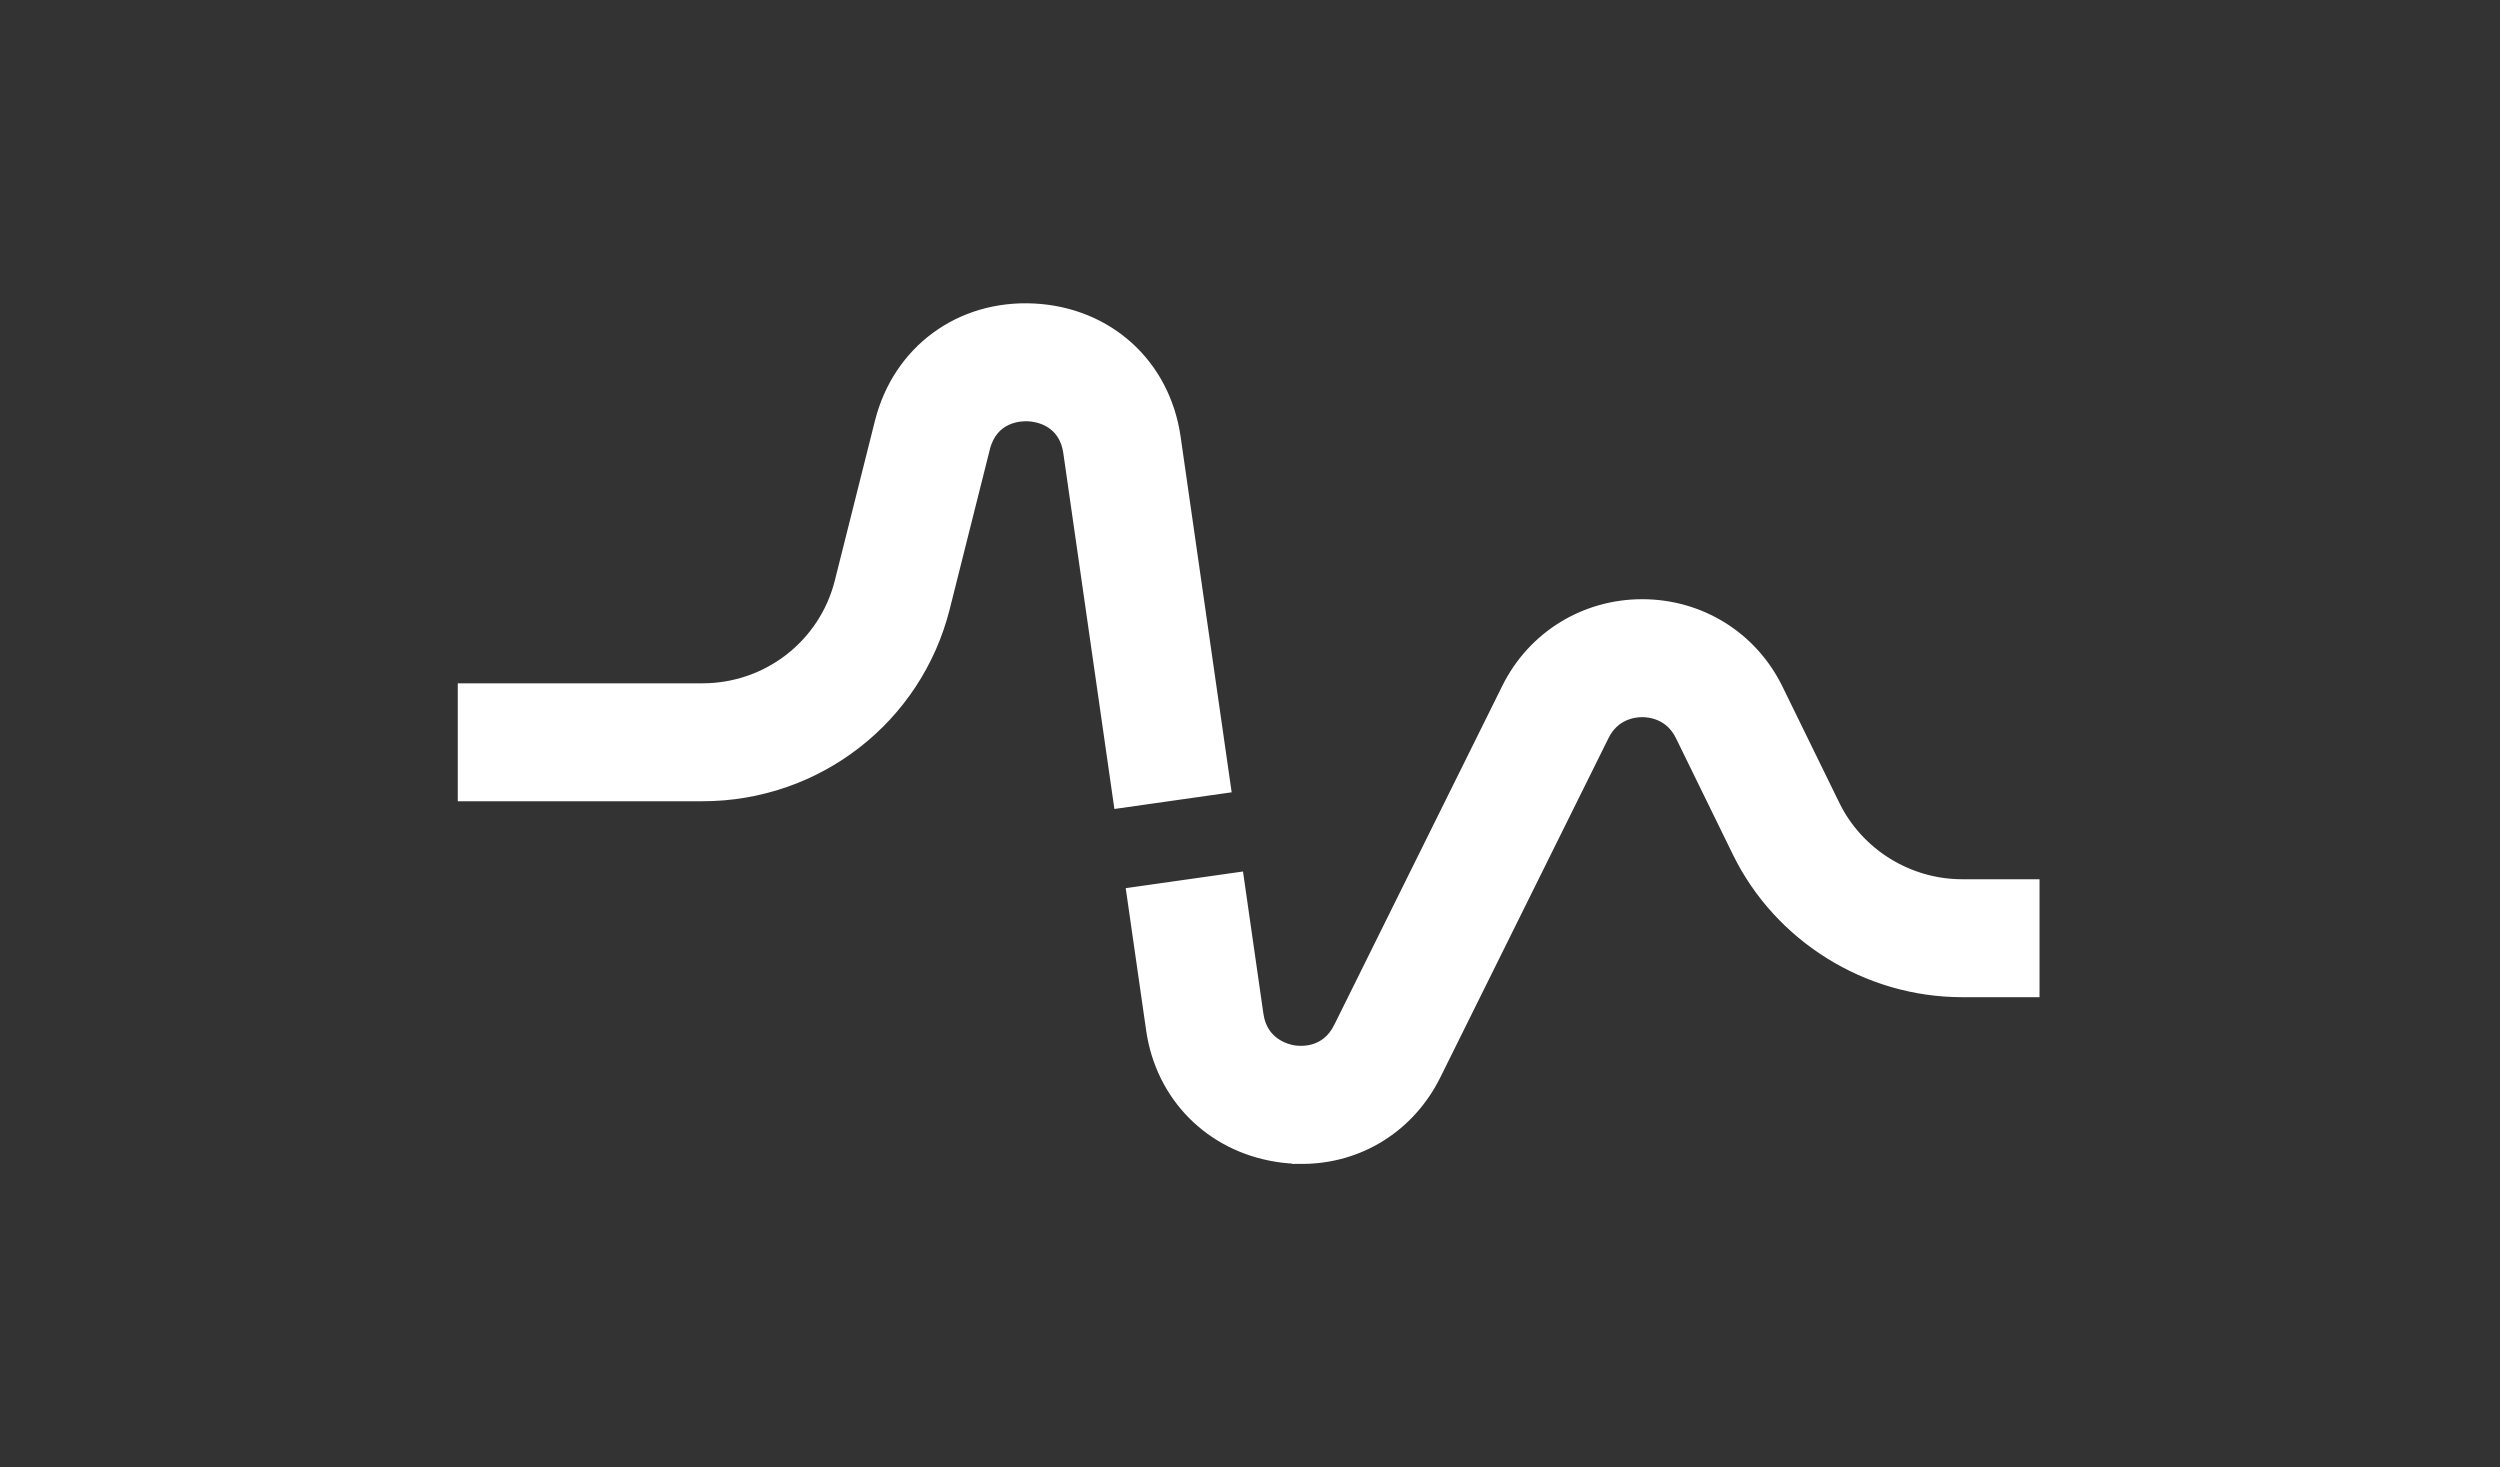
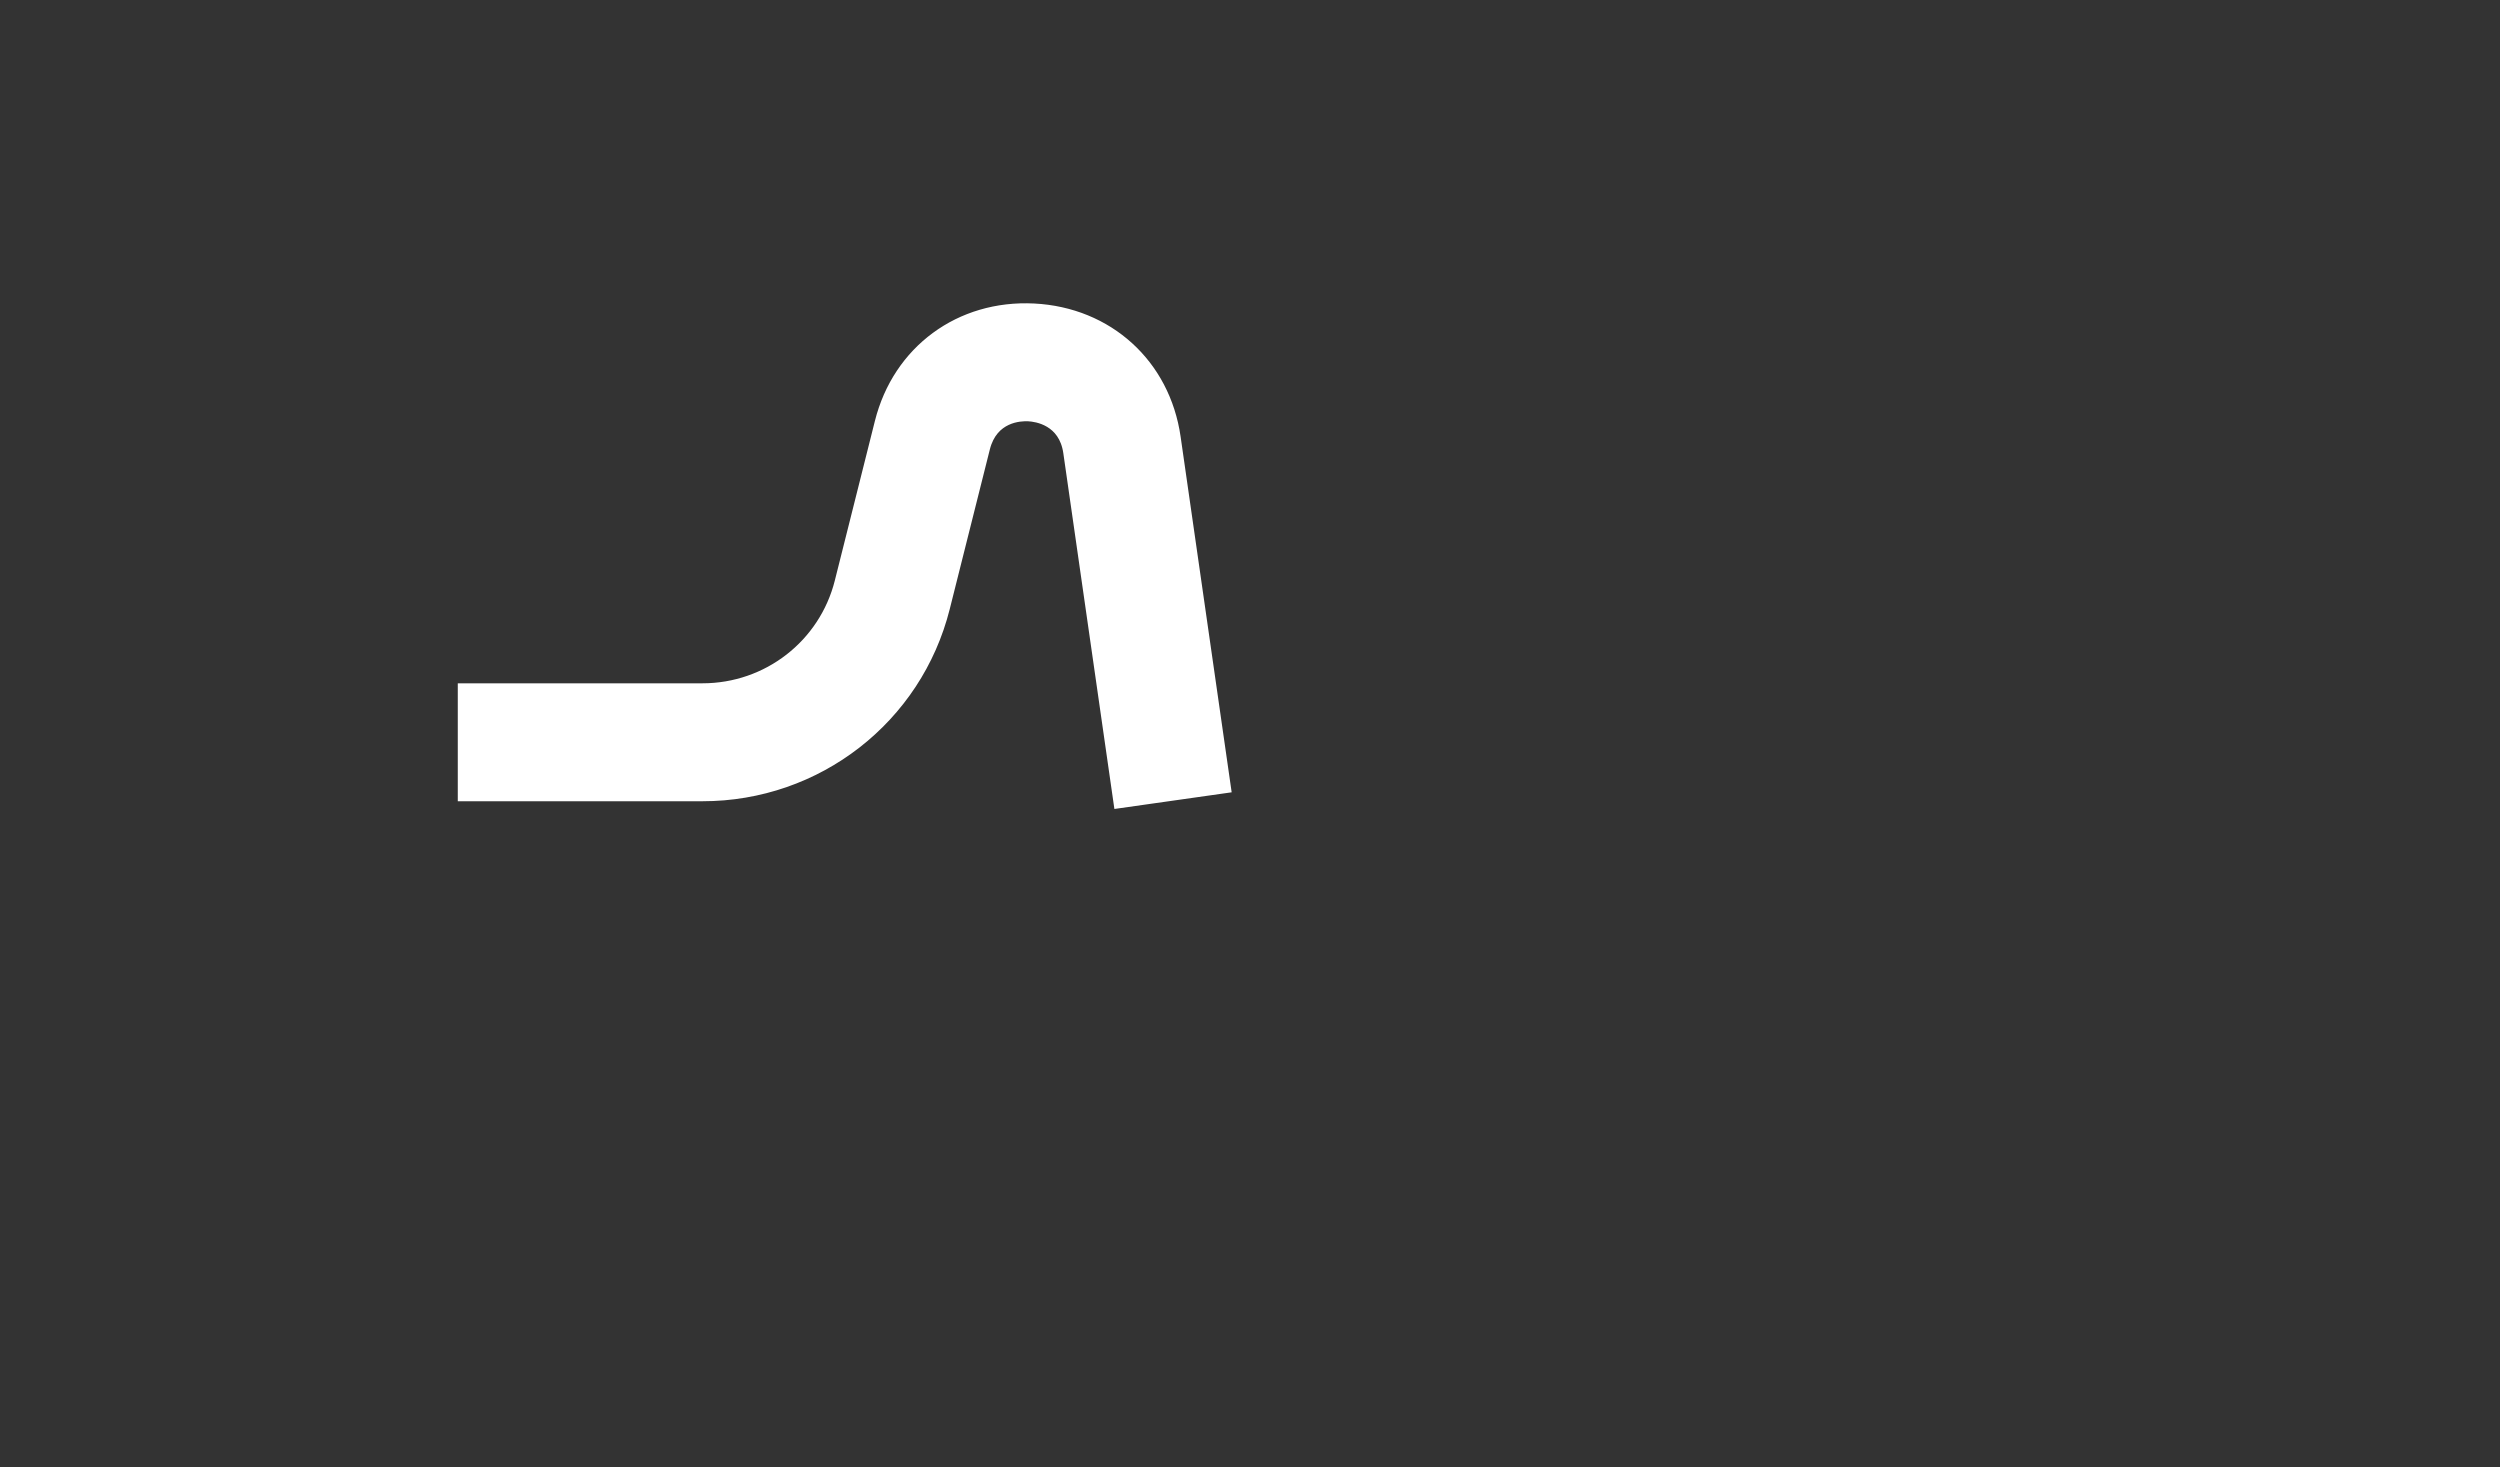
<svg xmlns="http://www.w3.org/2000/svg" width="305" height="179" viewBox="0 0 305 179" fill="none">
  <rect x="0" y="0" width="305" height="179" fill="#333333" stroke="none" />
  <path d="M136.38 98.129L130.221 55.226C129.674 51.408 126.438 50.948 125.459 50.898C124.476 50.85 121.214 50.975 120.274 54.716L115.383 74.189C111.971 87.769 99.768 97.252 85.704 97.252H56.349V83.863H85.704C93.585 83.863 100.422 78.549 102.334 70.942L107.225 51.469C109.438 42.664 117.041 37.065 126.153 37.528C135.262 37.995 142.248 44.348 143.538 53.334L149.697 96.237L136.38 98.129Z" fill="white" stroke="white" />
-   <path d="M158.832 141.495C157.817 141.495 156.787 141.416 155.749 141.251C147.555 139.949 141.5 133.827 140.326 125.649L137.904 108.78L151.221 106.888L153.642 123.757C154.133 127.177 157.001 127.891 157.865 128.03C158.733 128.165 161.68 128.375 163.216 125.277L183.735 83.883C186.88 77.538 193.244 73.603 200.348 73.603C200.367 73.603 200.383 73.603 200.399 73.603C207.524 73.622 213.889 77.594 217.007 83.971L223.956 98.175C226.807 104.002 232.854 107.767 239.368 107.767H248.322V121.156H239.368C227.747 121.156 216.948 114.436 211.862 104.037L204.913 89.832C203.664 87.276 201.315 86.995 200.364 86.992H200.351C199.39 86.992 197.056 87.271 195.799 89.809L175.28 131.202C172.074 137.669 165.821 141.498 158.829 141.498L158.832 141.495Z" fill="white" stroke="white" />
</svg>